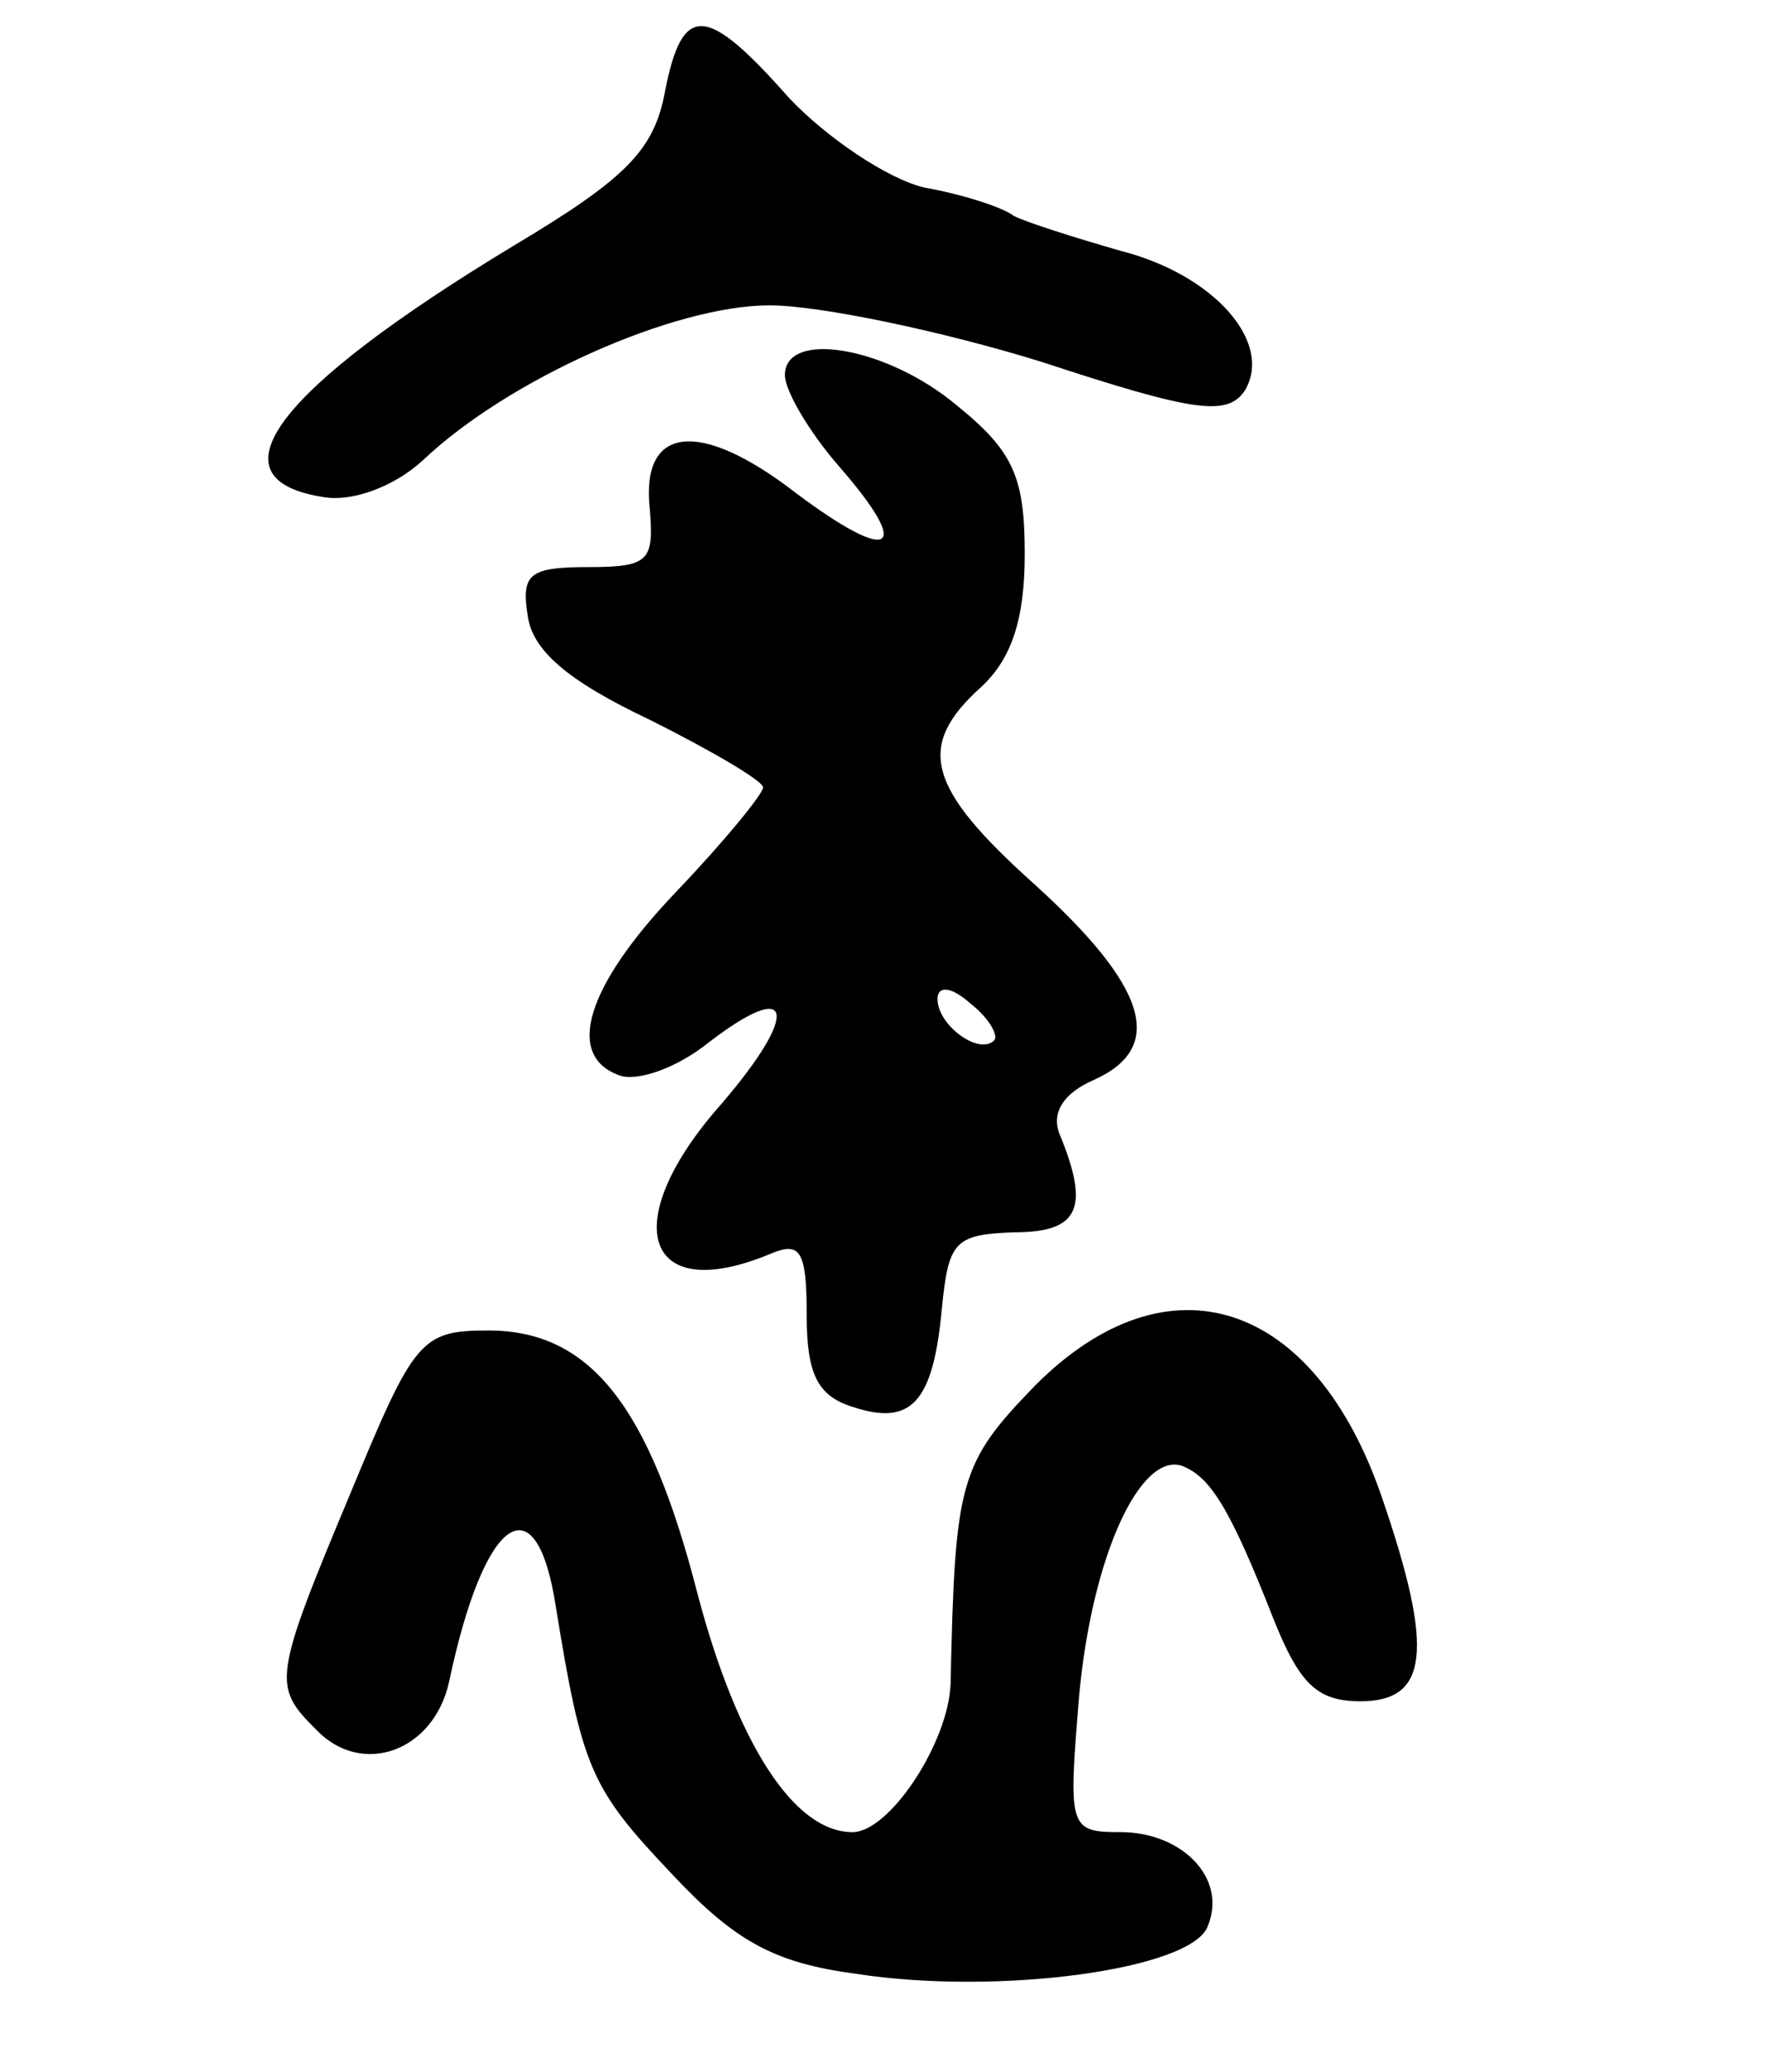
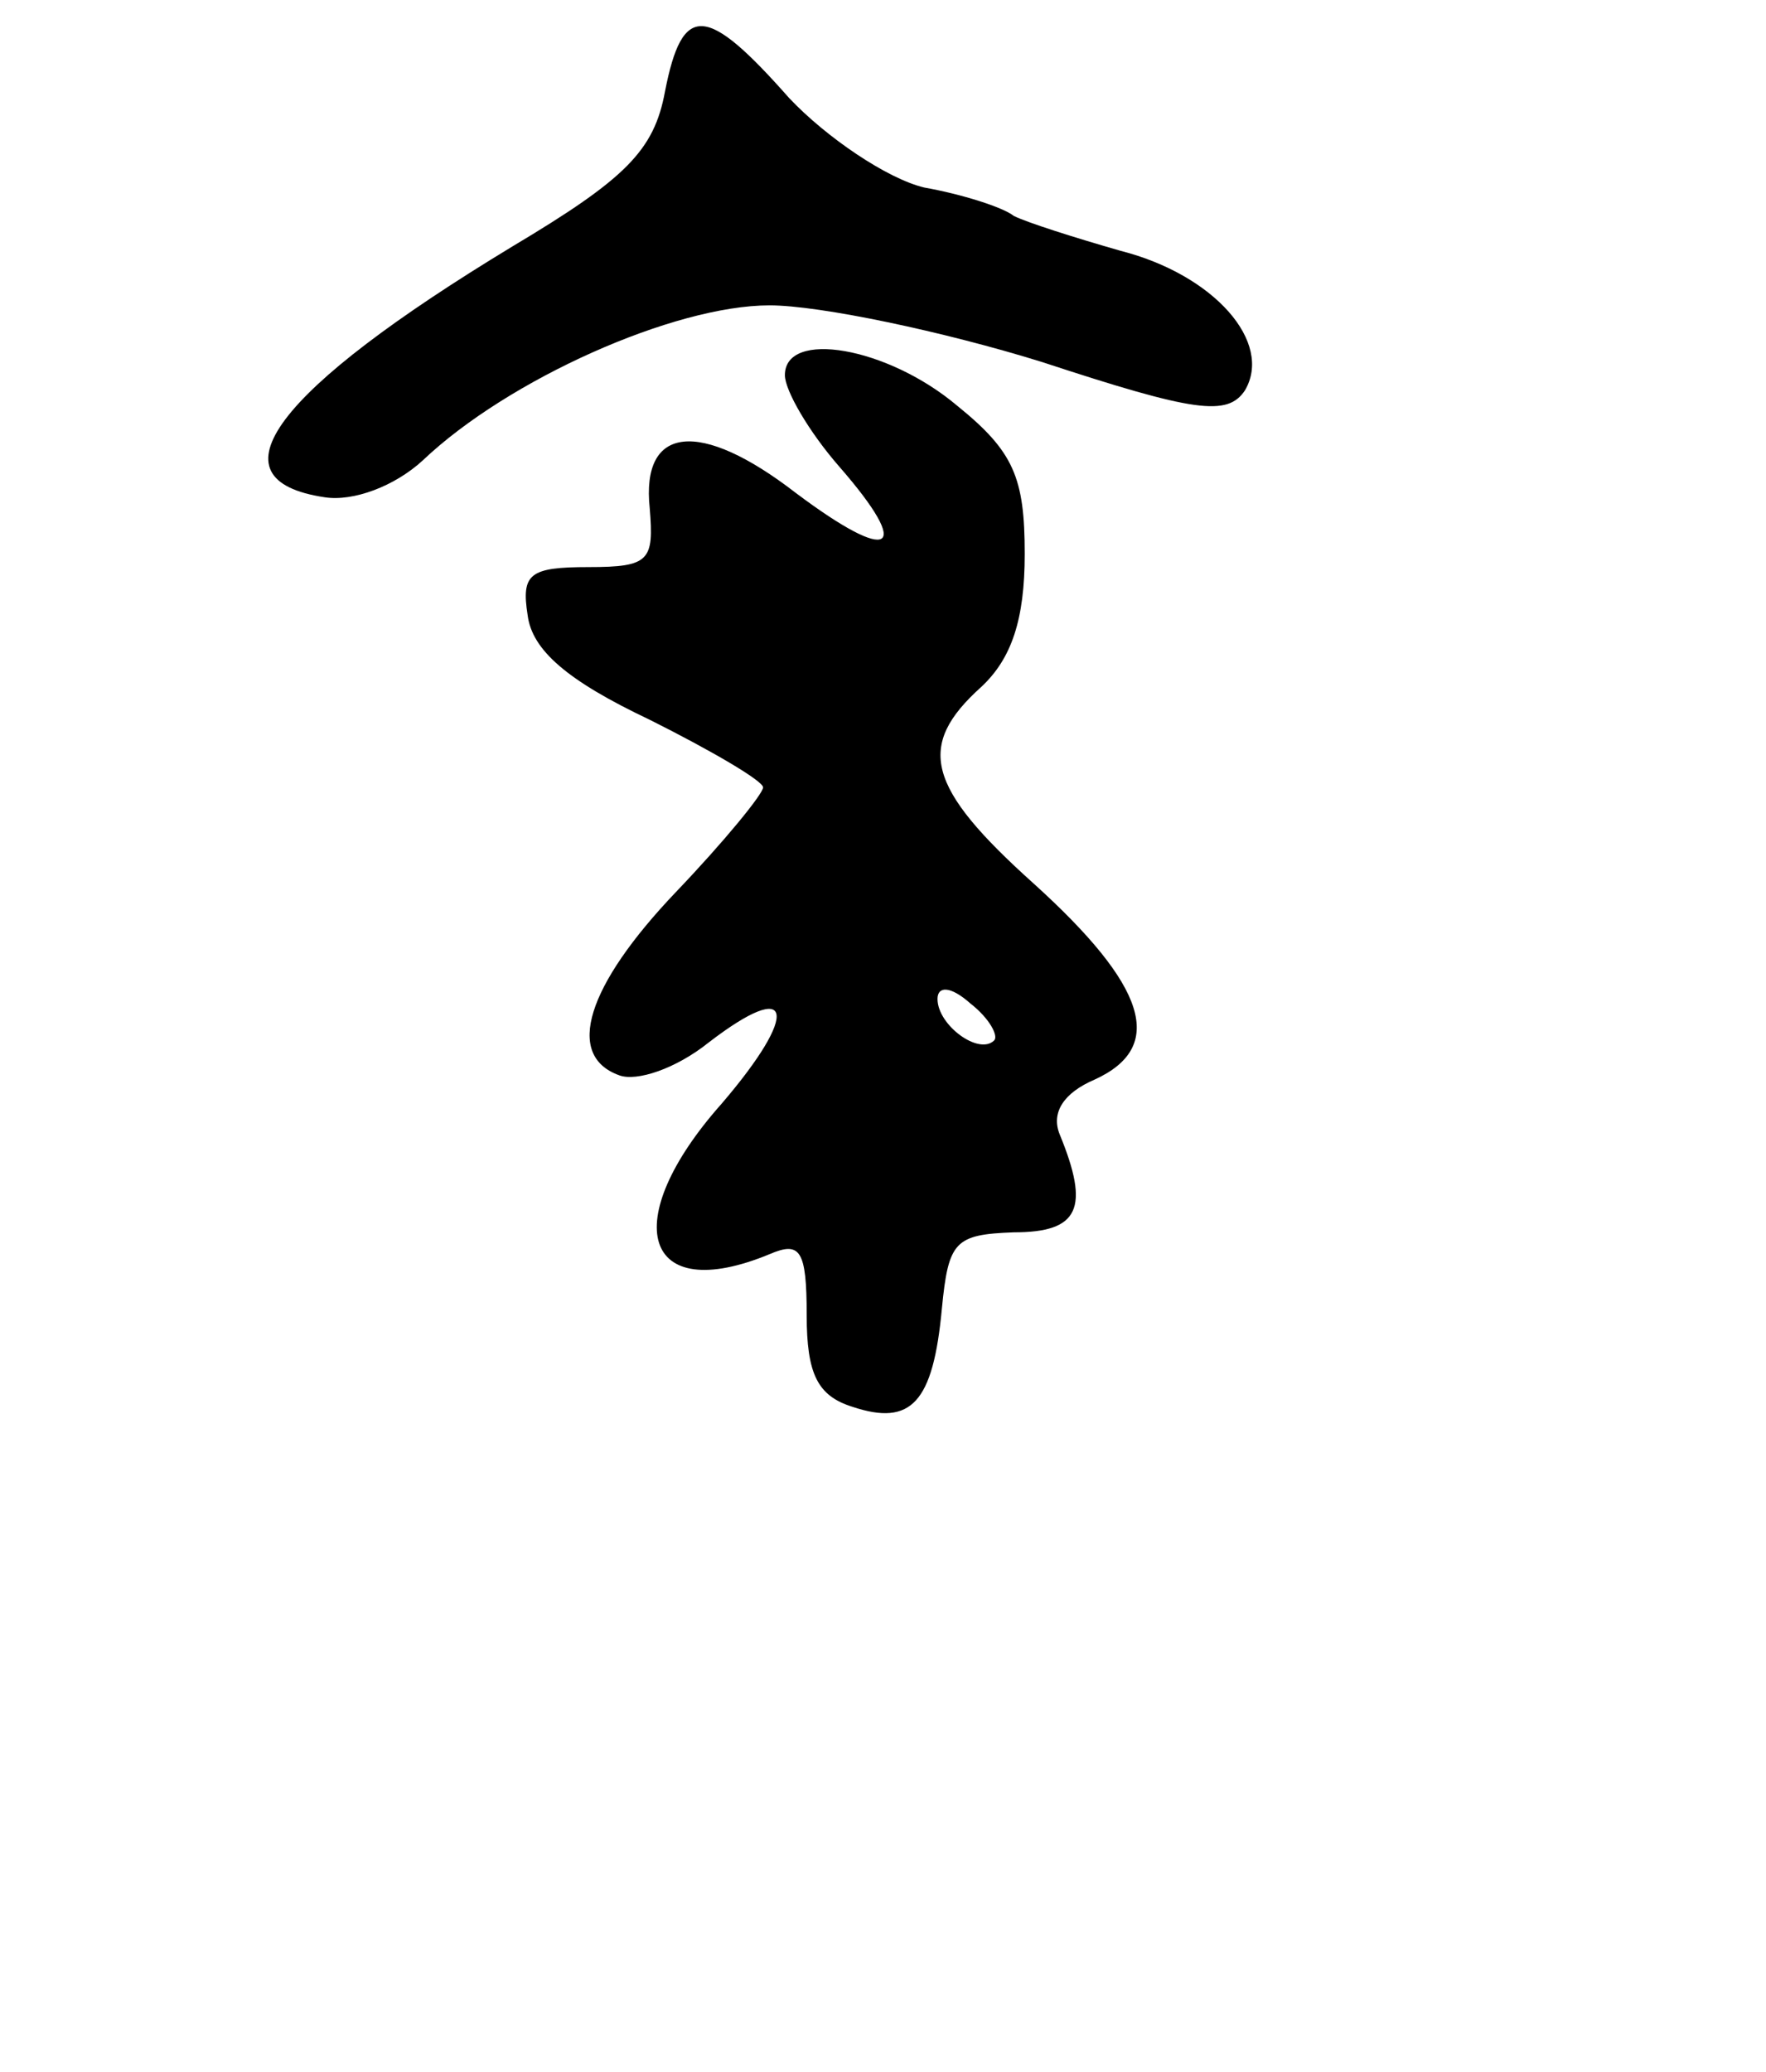
<svg xmlns="http://www.w3.org/2000/svg" version="1.0" width="81pt" height="95pt" viewBox="0 0 81 95" preserveAspectRatio="xMidYMid meet">
  <g transform="translate(0,95) scale(0.1,-0.1)" fill="#000000" stroke="none">
    <path d="M305 908 c-5 -27 -18 -40 -70 -71 -109 -66 -140 -107 -86 -115 13 -2 32 5 45 17 39 37 115 71 159 71 23 0 80 -12 125 -26 70 -23 85 -25 93 -13 13 22 -14 53 -57 64 -21 6 -43 13 -49 16 -5 4 -24 10 -41 13 -17 4 -45 23 -62 41 -38 43 -49 44 -57 3z" />
    <path d="M360 778 c0 -7 11 -26 25 -42 34 -39 24 -45 -20 -12 -44 34 -71 31 -67 -7 2 -24 0 -27 -28 -27 -27 0 -31 -3 -28 -22 2 -16 18 -30 56 -48 28 -14 52 -28 52 -31 0 -3 -18 -25 -40 -48 -41 -43 -51 -75 -26 -84 8 -3 26 3 41 15 39 30 42 14 6 -28 -48 -54 -36 -93 22 -69 14 6 17 2 17 -28 0 -27 5 -37 21 -42 27 -9 37 2 41 45 3 31 6 34 33 35 30 0 35 11 21 45 -4 10 2 19 16 25 33 15 24 43 -28 90 -49 44 -54 63 -24 90 14 13 20 31 20 61 0 35 -5 47 -31 68 -32 27 -79 35 -79 14z m96 -305 c-7 -7 -26 7 -26 19 0 6 6 6 15 -2 9 -7 13 -15 11 -17z" />
-     <path d="M475 315 c-35 -36 -37 -44 -39 -137 -1 -27 -28 -68 -45 -68 -27 0 -53 41 -71 109 -22 86 -49 121 -96 121 -31 0 -34 -4 -63 -74 -36 -86 -36 -89 -16 -109 21 -22 54 -10 61 22 16 76 40 93 49 34 12 -74 16 -83 53 -122 29 -31 47 -41 85 -46 65 -10 154 2 161 22 9 22 -12 43 -40 43 -24 0 -24 2 -19 63 6 64 28 111 47 105 13 -5 22 -19 42 -70 12 -30 20 -38 40 -38 31 0 34 23 10 93 -31 91 -98 113 -159 52z" />
  </g>
</svg>